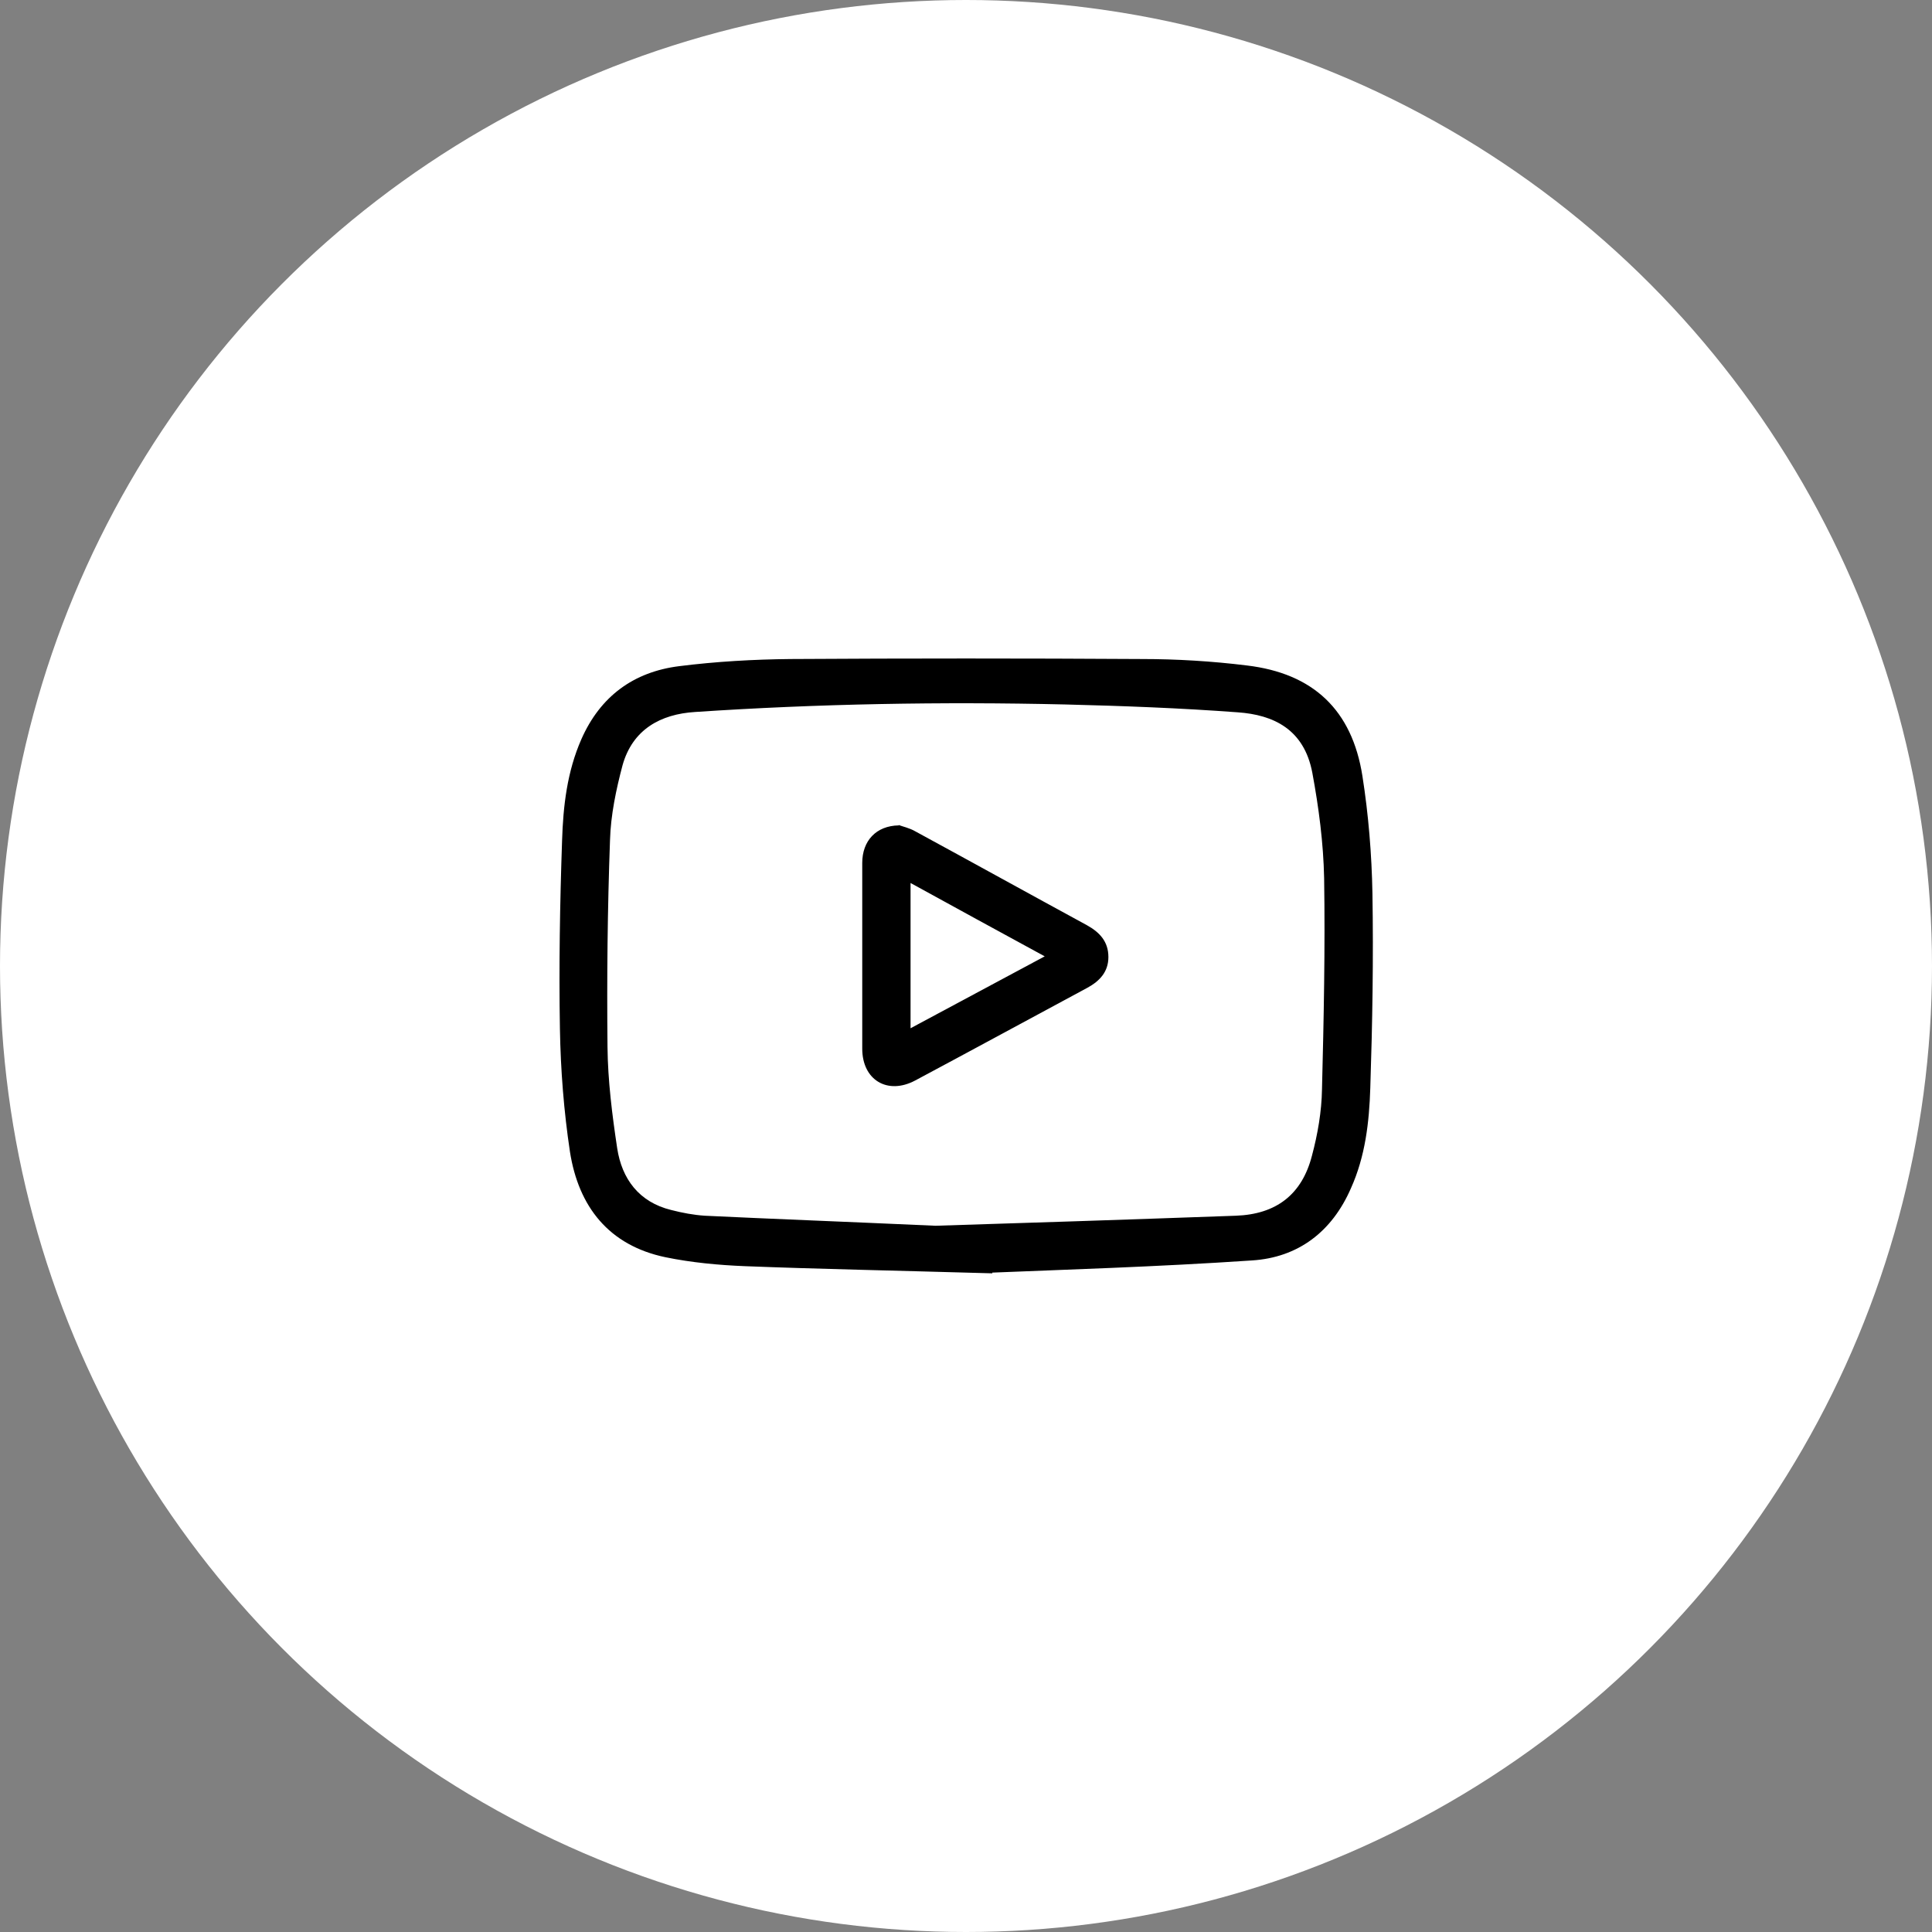
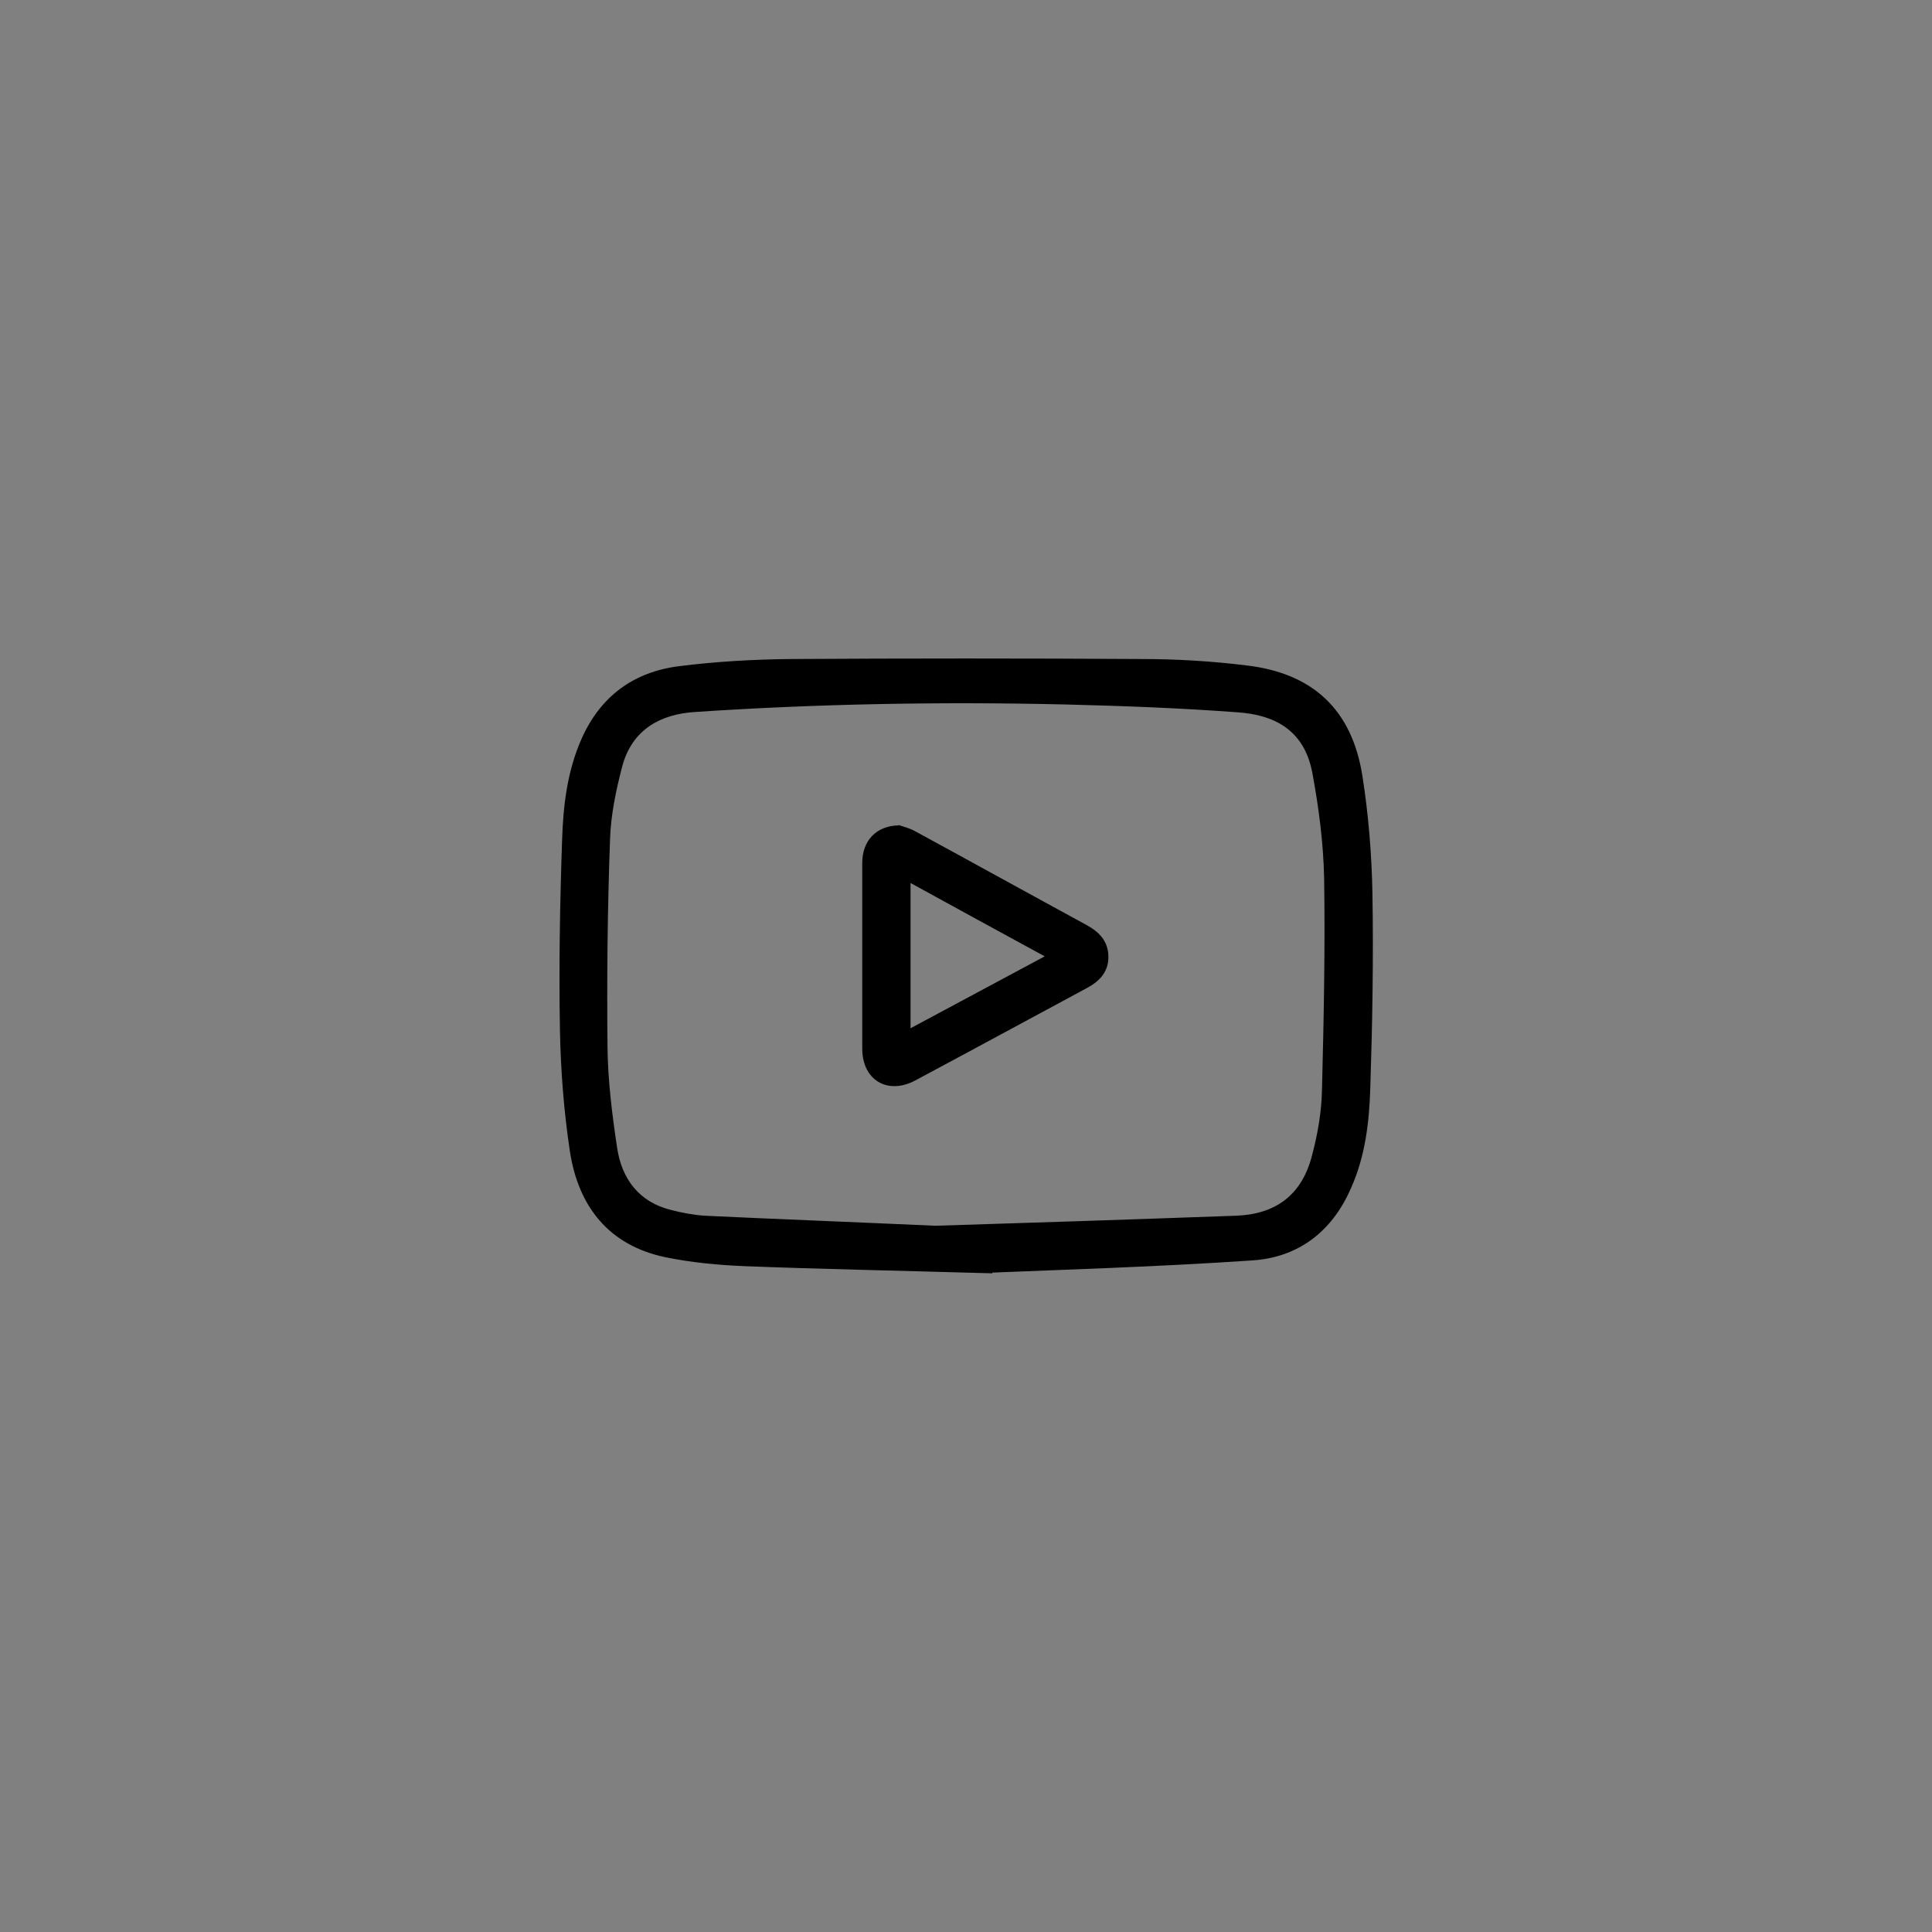
<svg xmlns="http://www.w3.org/2000/svg" id="Layer_1" data-name="Layer 1" viewBox="0 0 54 54">
  <rect x="0" y="0" width="54" height="54" fill="#808080" stroke="none" />
  <defs>
    <style>
      .cls-1 {
        fill: #fff;
      }
    </style>
  </defs>
-   <circle class="cls-1" cx="27" cy="27" r="27" />
  <g>
    <path d="M27.74,35.59c-2.8-.08-4.86-.12-6.92-.2-.74-.03-1.49-.1-2.22-.25-1.58-.33-2.43-1.41-2.67-2.95-.17-1.13-.26-2.28-.28-3.43-.03-1.75,0-3.51,.06-5.26,.03-.97,.14-1.93,.54-2.84,.53-1.2,1.46-1.88,2.73-2.04,1.03-.13,2.08-.19,3.12-.2,3.27-.02,6.54-.02,9.81,0,.98,0,1.97,.06,2.94,.18,1.85,.22,2.94,1.24,3.23,3.09,.17,1.08,.26,2.19,.28,3.28,.03,1.81,0,3.63-.06,5.44-.03,.96-.14,1.91-.54,2.8-.53,1.22-1.48,1.94-2.77,2.02-2.66,.18-5.33,.26-7.26,.34Zm-1.58-1.33c2.27-.07,5.33-.17,8.38-.28,1.13-.04,1.85-.59,2.13-1.68,.16-.6,.27-1.23,.28-1.85,.05-1.97,.09-3.93,.06-5.9-.02-.99-.15-1.98-.33-2.95-.23-1.22-1.09-1.62-2.08-1.69-1.61-.12-3.22-.18-4.83-.22-3.45-.08-6.9-.02-10.34,.21-.97,.06-1.75,.49-2.03,1.49-.18,.68-.33,1.39-.35,2.09-.07,1.93-.09,3.86-.07,5.79,.01,.94,.13,1.89,.27,2.82,.13,.86,.61,1.51,1.51,1.73,.31,.08,.63,.14,.94,.16,1.88,.09,3.76,.16,6.44,.28Z" />
    <path d="M25.12,23.06c.1,.04,.3,.08,.47,.18,1.6,.87,3.19,1.75,4.79,2.62,.36,.2,.6,.46,.6,.89,0,.41-.24,.67-.59,.86-1.6,.86-3.2,1.73-4.81,2.59-.77,.41-1.48-.01-1.48-.89,0-1.73,0-3.46,0-5.19,0-.62,.39-1.04,1.02-1.05Zm4.08,3.67c-1.29-.7-2.51-1.37-3.75-2.05v4.06c1.25-.67,2.46-1.32,3.75-2.01Z" />
  </g>
</svg>